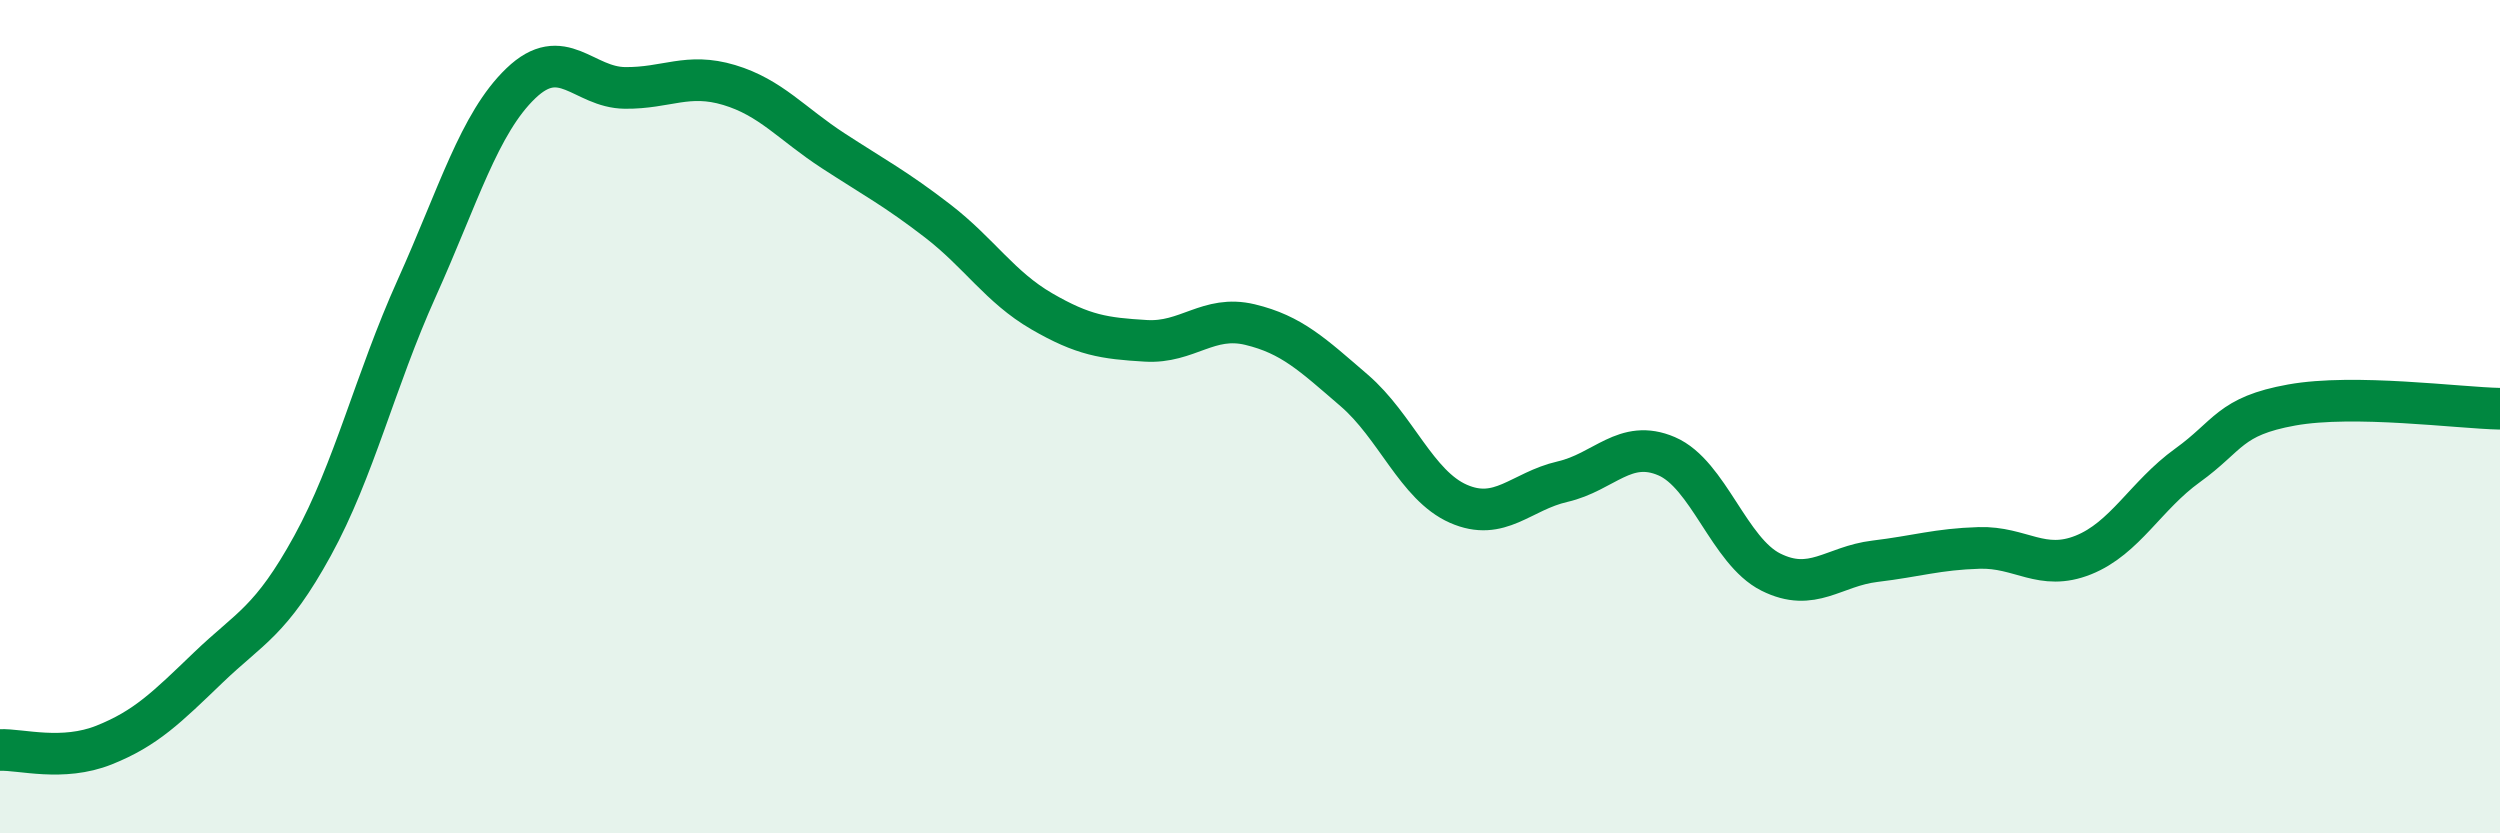
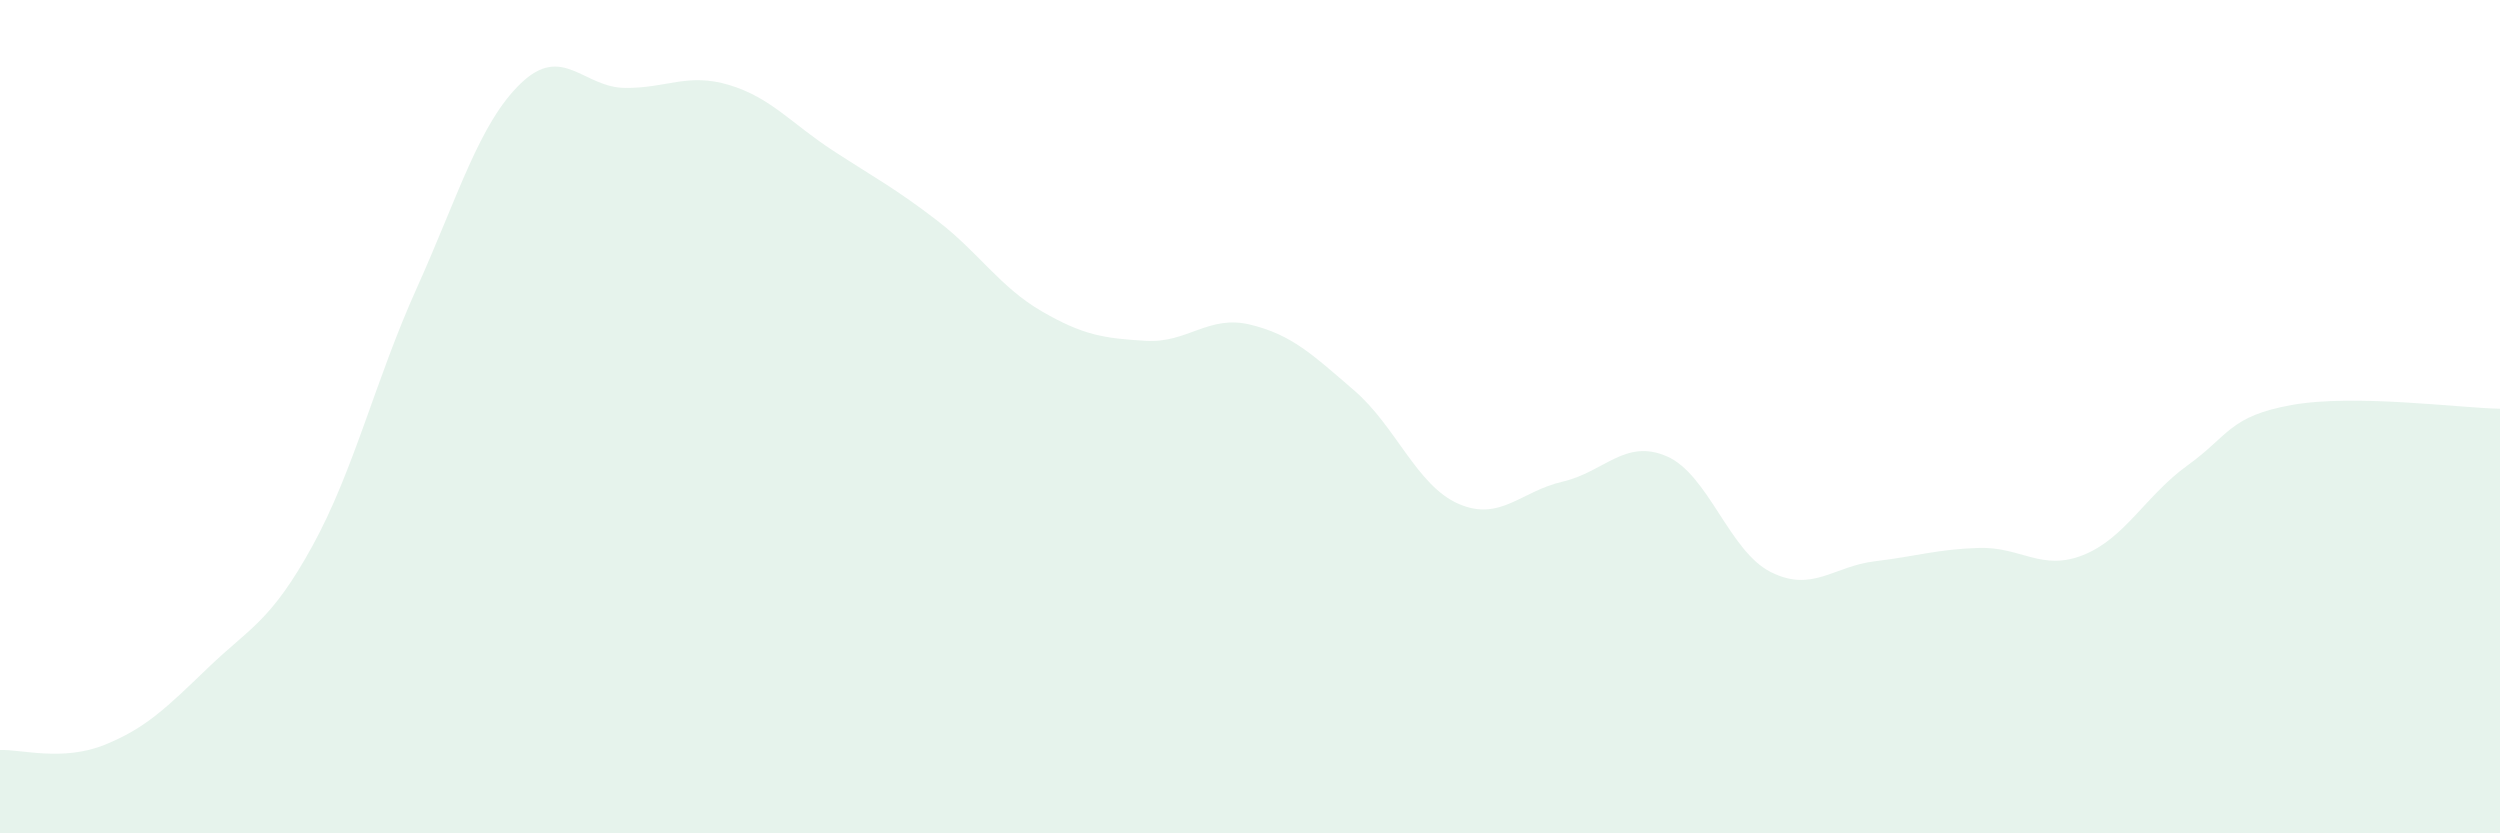
<svg xmlns="http://www.w3.org/2000/svg" width="60" height="20" viewBox="0 0 60 20">
  <path d="M 0,18 C 0.5,17.98 1.5,18.28 2.5,17.88 C 3.5,17.48 4,16.98 5,16.02 C 6,15.06 6.5,14.92 7.5,13.1 C 8.5,11.28 9,9.14 10,6.92 C 11,4.7 11.5,2.96 12.5,2 C 13.5,1.04 14,2.1 15,2.11 C 16,2.12 16.5,1.74 17.5,2.04 C 18.5,2.34 19,2.97 20,3.62 C 21,4.27 21.5,4.53 22.5,5.3 C 23.5,6.07 24,6.89 25,7.47 C 26,8.05 26.5,8.12 27.5,8.18 C 28.5,8.24 29,7.55 30,7.79 C 31,8.03 31.5,8.51 32.5,9.37 C 33.5,10.23 34,11.65 35,12.09 C 36,12.53 36.5,11.79 37.5,11.56 C 38.5,11.33 39,10.52 40,10.95 C 41,11.38 41.5,13.23 42.5,13.73 C 43.5,14.23 44,13.59 45,13.47 C 46,13.35 46.5,13.18 47.5,13.15 C 48.5,13.12 49,13.72 50,13.32 C 51,12.92 51.5,11.89 52.5,11.17 C 53.5,10.45 53.5,9.99 55,9.72 C 56.5,9.45 59,9.79 60,9.81L60 20L0 20Z" fill="#008740" opacity="0.1" stroke-linecap="round" stroke-linejoin="round" />
-   <path d="M 0,18 C 0.5,17.98 1.5,18.28 2.5,17.88 C 3.5,17.48 4,16.98 5,16.02 C 6,15.06 6.5,14.92 7.5,13.1 C 8.5,11.28 9,9.14 10,6.92 C 11,4.7 11.5,2.96 12.5,2 C 13.5,1.04 14,2.1 15,2.11 C 16,2.12 16.5,1.74 17.5,2.04 C 18.5,2.34 19,2.97 20,3.62 C 21,4.27 21.5,4.53 22.5,5.3 C 23.5,6.07 24,6.89 25,7.47 C 26,8.05 26.5,8.12 27.5,8.18 C 28.5,8.24 29,7.55 30,7.79 C 31,8.03 31.5,8.51 32.5,9.37 C 33.5,10.23 34,11.65 35,12.09 C 36,12.53 36.5,11.79 37.5,11.56 C 38.5,11.33 39,10.52 40,10.95 C 41,11.38 41.5,13.23 42.5,13.73 C 43.5,14.23 44,13.59 45,13.47 C 46,13.35 46.5,13.18 47.5,13.15 C 48.5,13.12 49,13.72 50,13.32 C 51,12.92 51.5,11.89 52.5,11.17 C 53.5,10.45 53.5,9.99 55,9.72 C 56.5,9.45 59,9.79 60,9.81" stroke="#008740" stroke-width="1" fill="none" stroke-linecap="round" stroke-linejoin="round" />
</svg>